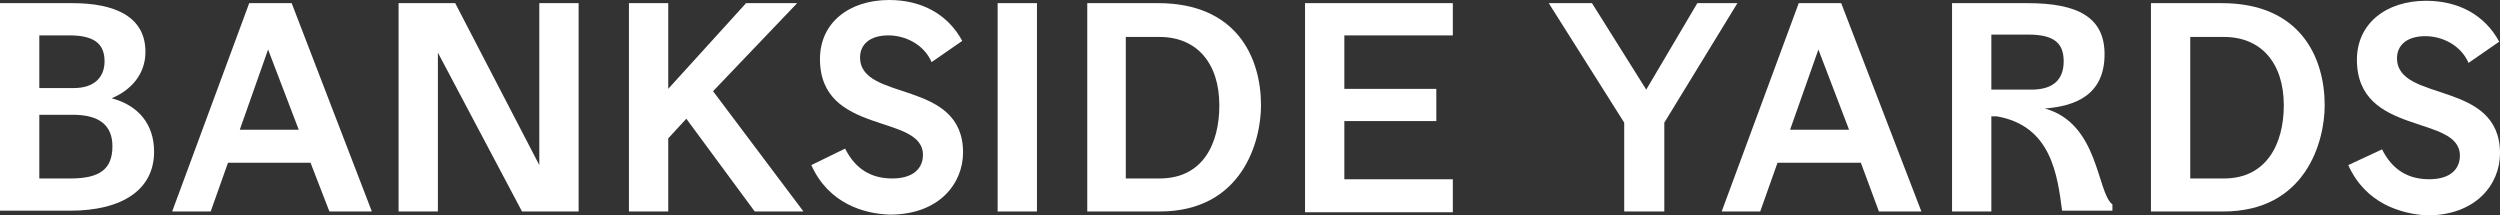
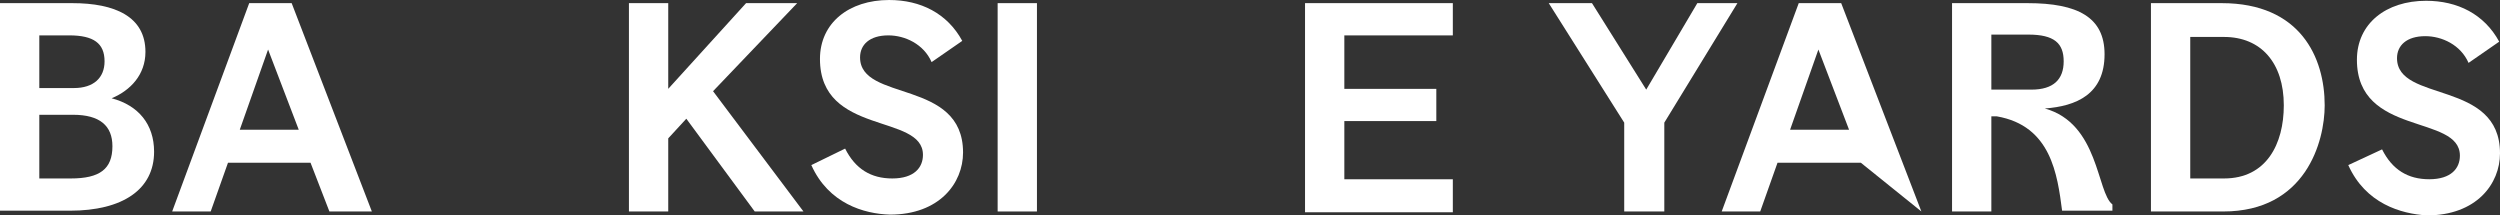
<svg xmlns="http://www.w3.org/2000/svg" viewBox="25.37 113.532 318 27.4" width="318px" height="27.4px">
  <rect x="25.37" y="113.532" width="318" height="27.4" fill="#333333" stroke="none" />
  <g transform="matrix(1, 0, 0, 1, 25.37, 113.532)">
    <path class="st0" d="M0,0.4h9.2c5.4,0,9.3,1.7,9.3,6.2c0,2.9-1.9,4.9-4.3,5.9c3.4,0.9,5.4,3.3,5.4,6.8c0,4.8-4,7.5-10.7,7.5H0V0.4 z M5,4.6v6.6h4.4c2.5,0,3.9-1.3,3.9-3.4c0-2.3-1.4-3.3-4.5-3.3H5z M5,14.6v8.1H9c3.7,0,5.3-1.2,5.3-4.1c0-2.6-1.6-4-5-4H5z" style="fill:#fff" />
    <path class="st0" d="M39.5,20.7H29l-2.2,6.2h-4.9l9.8-26.5h5.4l10.2,26.5h-5.4L39.5,20.7z M34.1,6.3l-3.6,10.2h7.5L34.1,6.3z" style="fill:#fff" />
-     <path class="st0" d="M55.7,6.7v20.2h-5V0.4h7.2L68.6,21V0.4h5v26.5h-7.2L55.7,6.7z" style="fill:#fff" />
    <path class="st0" d="M87.3,15.1L85,17.6v9.3h-5V0.4h5v10.9l9.9-10.9h6.5L90.7,11.6l11.5,15.3H96L87.3,15.1z" style="fill:#fff" />
    <path class="st0" d="M103.2,21l4.3-2.1c1.3,2.6,3.3,3.8,6,3.8c2.8,0,3.9-1.4,3.9-3c0-5.3-13.1-2.4-13.1-12.2 c0-4.6,3.7-7.5,8.8-7.5c4,0,7.4,1.7,9.3,5.2l-3.9,2.7c-1-2.3-3.4-3.4-5.5-3.4c-2.4,0-3.6,1.2-3.6,2.8c0,5.7,13.1,2.7,13.1,12.1 c0,3.9-3,7.9-9.3,7.9C109.9,27.2,105.4,25.9,103.2,21z" style="fill:#fff" />
    <path class="st0" d="M126.9,26.9V0.4h5v26.5H126.9z" style="fill:#fff" />
-     <path class="st0" d="M147.3,0.4c10,0,13.1,6.9,13.1,13c0,4.6-2.4,13.5-12.9,13.5h-9.2V0.4H147.3z M155.1,13.4 c0-5.4-2.9-8.7-7.6-8.7h-4.3v18h4.3C153,22.7,155.1,18.3,155.1,13.4z" style="fill:#fff" />
    <path class="st0" d="M166,0.4h18.8v4.1h-13.8v6.8h11.7v4.1h-11.7v7.4h13.8v4.2H166V0.4z" style="fill:#fff" />
    <path class="st0" d="M211.6,26.9h-5V15.6L197,0.4h5.5l6.9,11l6.5-11h5.1l-9.3,15.2V26.9z" style="fill:#fff" />
-     <path class="st0" d="M236.7,20.7h-10.6l-2.2,6.2H219l9.8-26.5h5.4l10.2,26.5h-5.4L236.7,20.7z M231.3,6.3l-3.6,10.2h7.5L231.3,6.3 z" style="fill:#fff" />
+     <path class="st0" d="M236.7,20.7h-10.6l-2.2,6.2H219l9.8-26.5h5.4l10.2,26.5L236.7,20.7z M231.3,6.3l-3.6,10.2h7.5L231.3,6.3 z" style="fill:#fff" />
    <path class="st0" d="M253.3,14.8v12.1h-5V0.4h9.6c6.4,0,9.8,1.8,9.8,6.5c0,5.1-3.6,6.6-7.6,6.9c6.9,1.9,6.6,10.7,8.6,12.2v0.8 h-6.4c-0.6-4.6-1.4-10.8-8.3-12L253.3,14.8z M253.3,4.4v7h5.1c2.8,0,4.1-1.3,4.1-3.6c0-2.3-1.2-3.4-4.5-3.4H253.3z" style="fill:#fff" />
    <path class="st0" d="M282.6,0.4c10,0,13.1,6.9,13.1,13c0,4.6-2.4,13.5-12.9,13.5h-9.2V0.4H282.6z M290.5,13.4 c0-5.4-2.9-8.7-7.6-8.7h-4.3v18h4.3C288.3,22.7,290.5,18.3,290.5,13.4z" style="fill:#fff" />
    <path class="st0" d="M298.7,21L303,19c1.3,2.6,3.3,3.8,6,3.8c2.8,0,3.9-1.4,3.9-3c0-5.3-13.1-2.4-13.1-12.2c0-4.6,3.7-7.5,8.8-7.5 c4,0,7.4,1.7,9.3,5.2l-3.9,2.7c-1-2.3-3.4-3.4-5.5-3.4c-2.4,0-3.6,1.2-3.6,2.8c0,5.7,13.1,2.7,13.1,12.1c0,3.9-3,7.9-9.3,7.9 C305.4,27.2,300.9,25.9,298.7,21z" style="fill:#fff" />
  </g>
</svg>